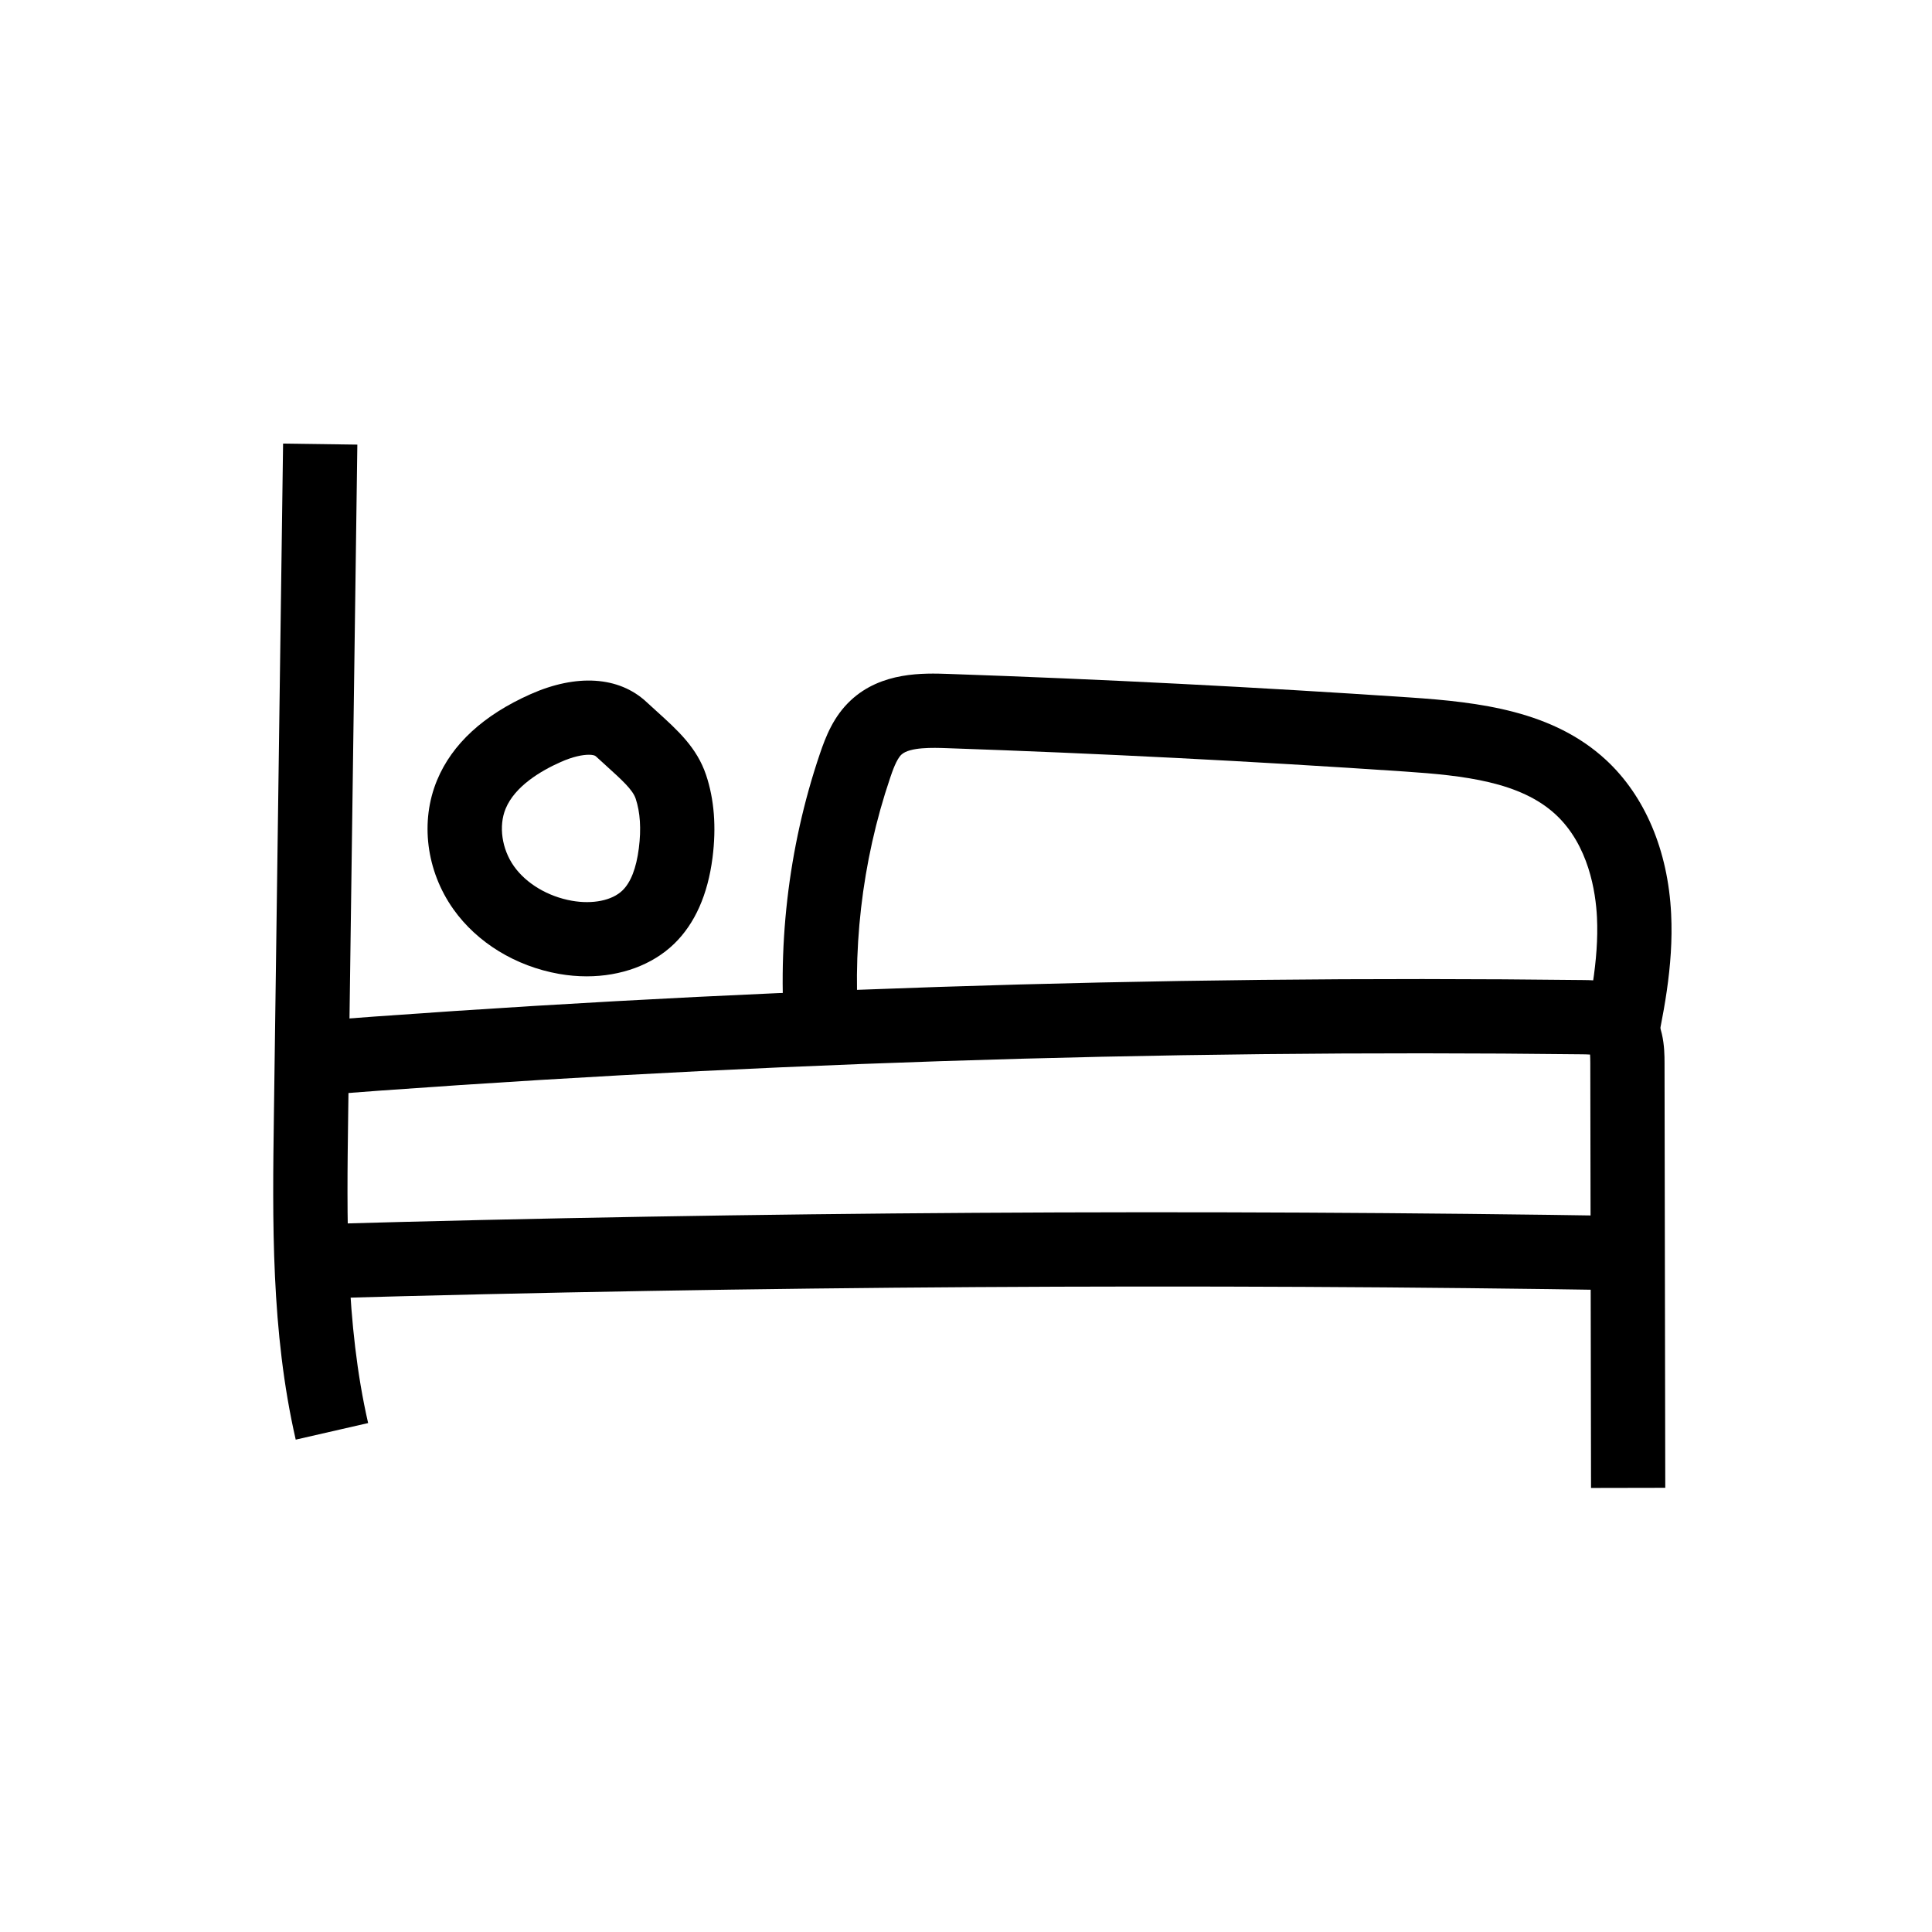
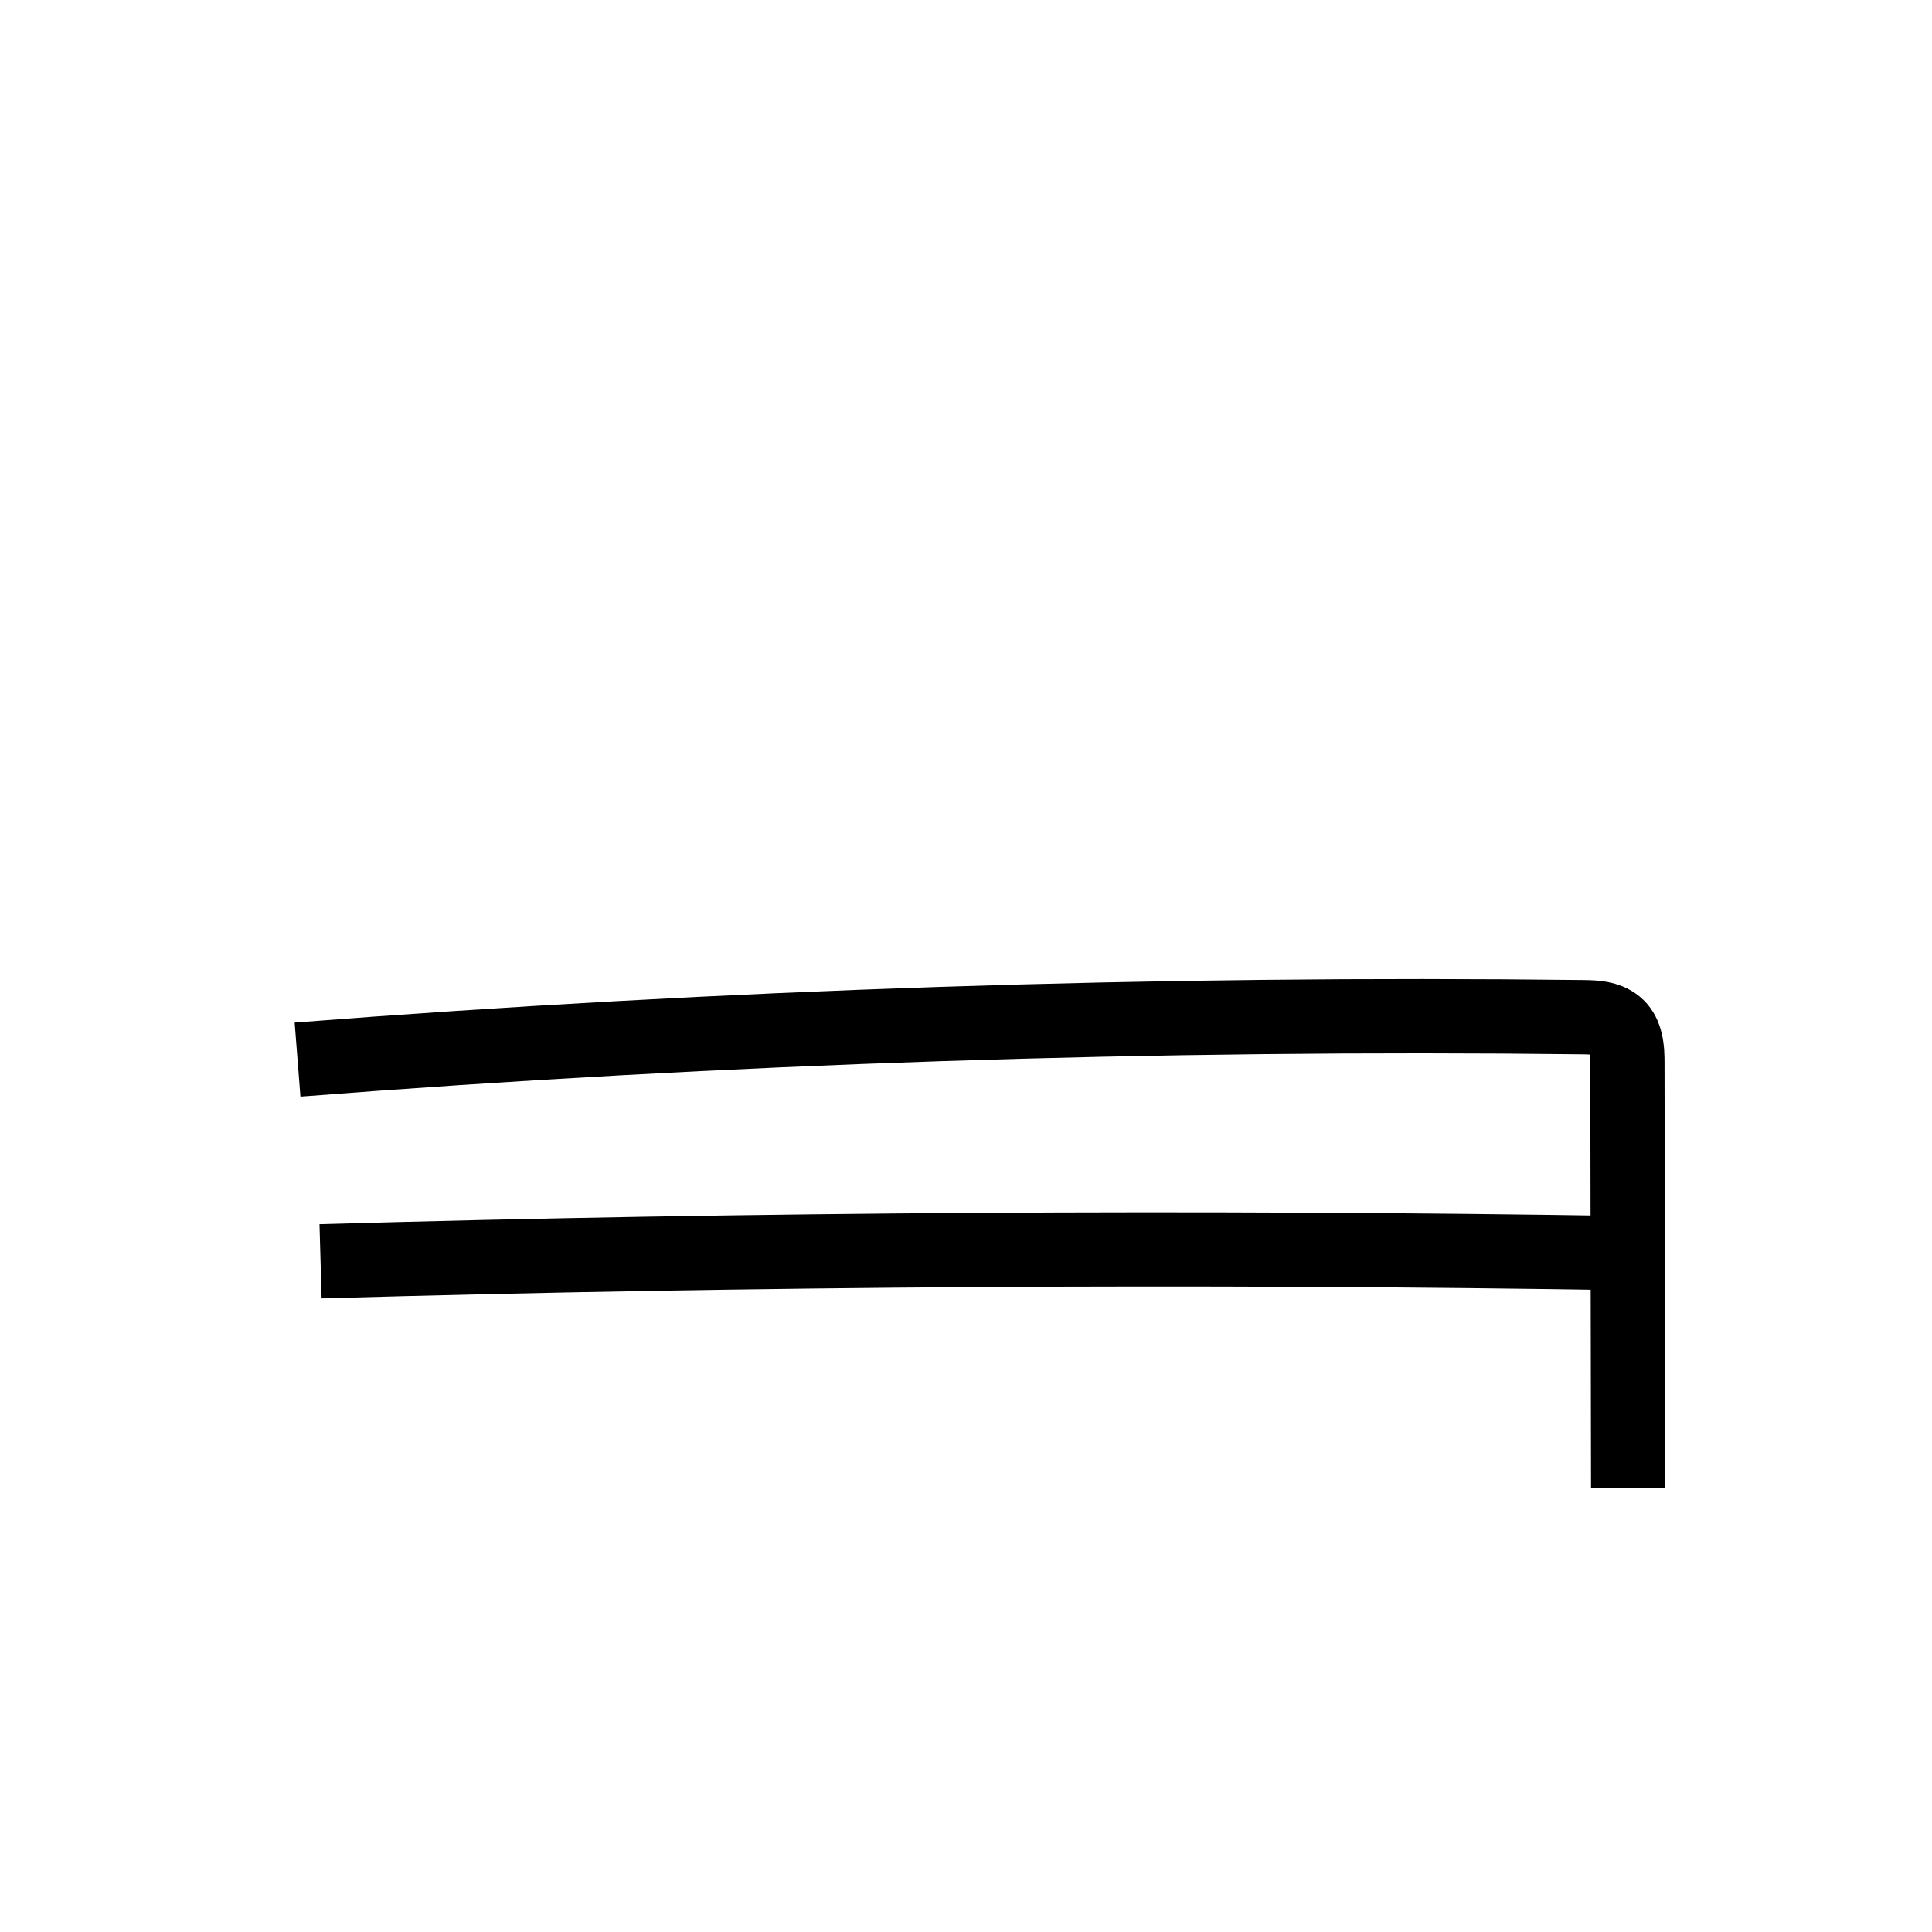
<svg xmlns="http://www.w3.org/2000/svg" fill="#000000" width="800px" height="800px" version="1.1" viewBox="144 144 512 512">
  <g>
-     <path d="m222.37 525.52c-6.566-28.68-6.168-57.938-5.781-86.234l2.43-177.73 19.68 0.27-2.43 177.73c-0.367 27.133-0.754 55.191 5.289 81.57z" />
    <path d="m565.64 538.32-0.195-112.66c0-0.891-0.023-1.625-0.062-2.188-0.527-0.039-1.195-0.059-2.004-0.07-112.91-1.332-227.22 2.441-339.76 11.207l-1.531-19.621c113.12-8.812 228.02-12.605 341.52-11.266 3.719 0.043 10.641 0.129 15.922 5.277 5.555 5.41 5.578 12.98 5.59 16.613l0.195 112.67z" />
-     <path d="m582 426.11-19.246-4.109c2.465-11.547 5.012-23.484 4.461-34.875-0.324-6.707-2.184-19.172-10.973-27.293-9.359-8.641-24.242-10.312-39.965-11.371-40.273-2.723-81.164-4.809-121.54-6.199-3.371-0.113-9.656-0.328-11.855 1.723-1.312 1.227-2.394 4.418-2.977 6.137-7.559 22.289-10.328 46.461-8.02 69.898l-19.586 1.93c-2.582-26.203 0.516-53.23 8.965-78.148 1.574-4.644 3.637-9.957 8.191-14.203 8.152-7.609 19.297-7.227 25.953-7 40.59 1.402 81.703 3.5 122.2 6.231 18.598 1.254 37.934 3.57 51.988 16.551 10.328 9.543 16.461 24.031 17.273 40.797 0.688 13.941-2.137 27.156-4.867 39.934z" />
    <path d="m229.23 488.09-0.562-19.672c115.36-3.285 232.32-4.012 347.64-2.148l-0.316 19.676c-115.03-1.855-231.7-1.129-346.77 2.144z" />
-     <path d="m299.49 402.74c-2.406 0-4.859-0.211-7.336-0.648-11.512-2.031-21.723-8.281-28.008-17.152-7.199-10.156-8.852-23.246-4.324-34.168 3.977-9.594 12.316-17.27 24.785-22.812 12.207-5.426 23.375-4.703 30.633 1.996 0.93 0.859 1.824 1.668 2.68 2.445 5.769 5.219 10.75 9.727 13.188 16.941 2.176 6.469 2.75 13.852 1.719 21.953-1.258 9.824-4.68 17.5-10.164 22.82-5.769 5.586-14.105 8.625-23.172 8.625zm0.551-58.723c-1.617 0-4.172 0.473-7.438 1.922-5.305 2.356-12.137 6.414-14.602 12.363-1.902 4.586-1.02 10.715 2.199 15.258 3.266 4.609 9.008 8.031 15.363 9.152 5.519 0.973 10.656-0.074 13.391-2.731 2.211-2.141 3.672-5.902 4.344-11.184 0.656-5.125 0.367-9.559-0.848-13.176-0.793-2.344-3.703-4.981-7.738-8.629-0.898-0.816-1.844-1.668-2.824-2.574-0.25-0.234-0.879-0.402-1.848-0.402z" />
  </g>
</svg>